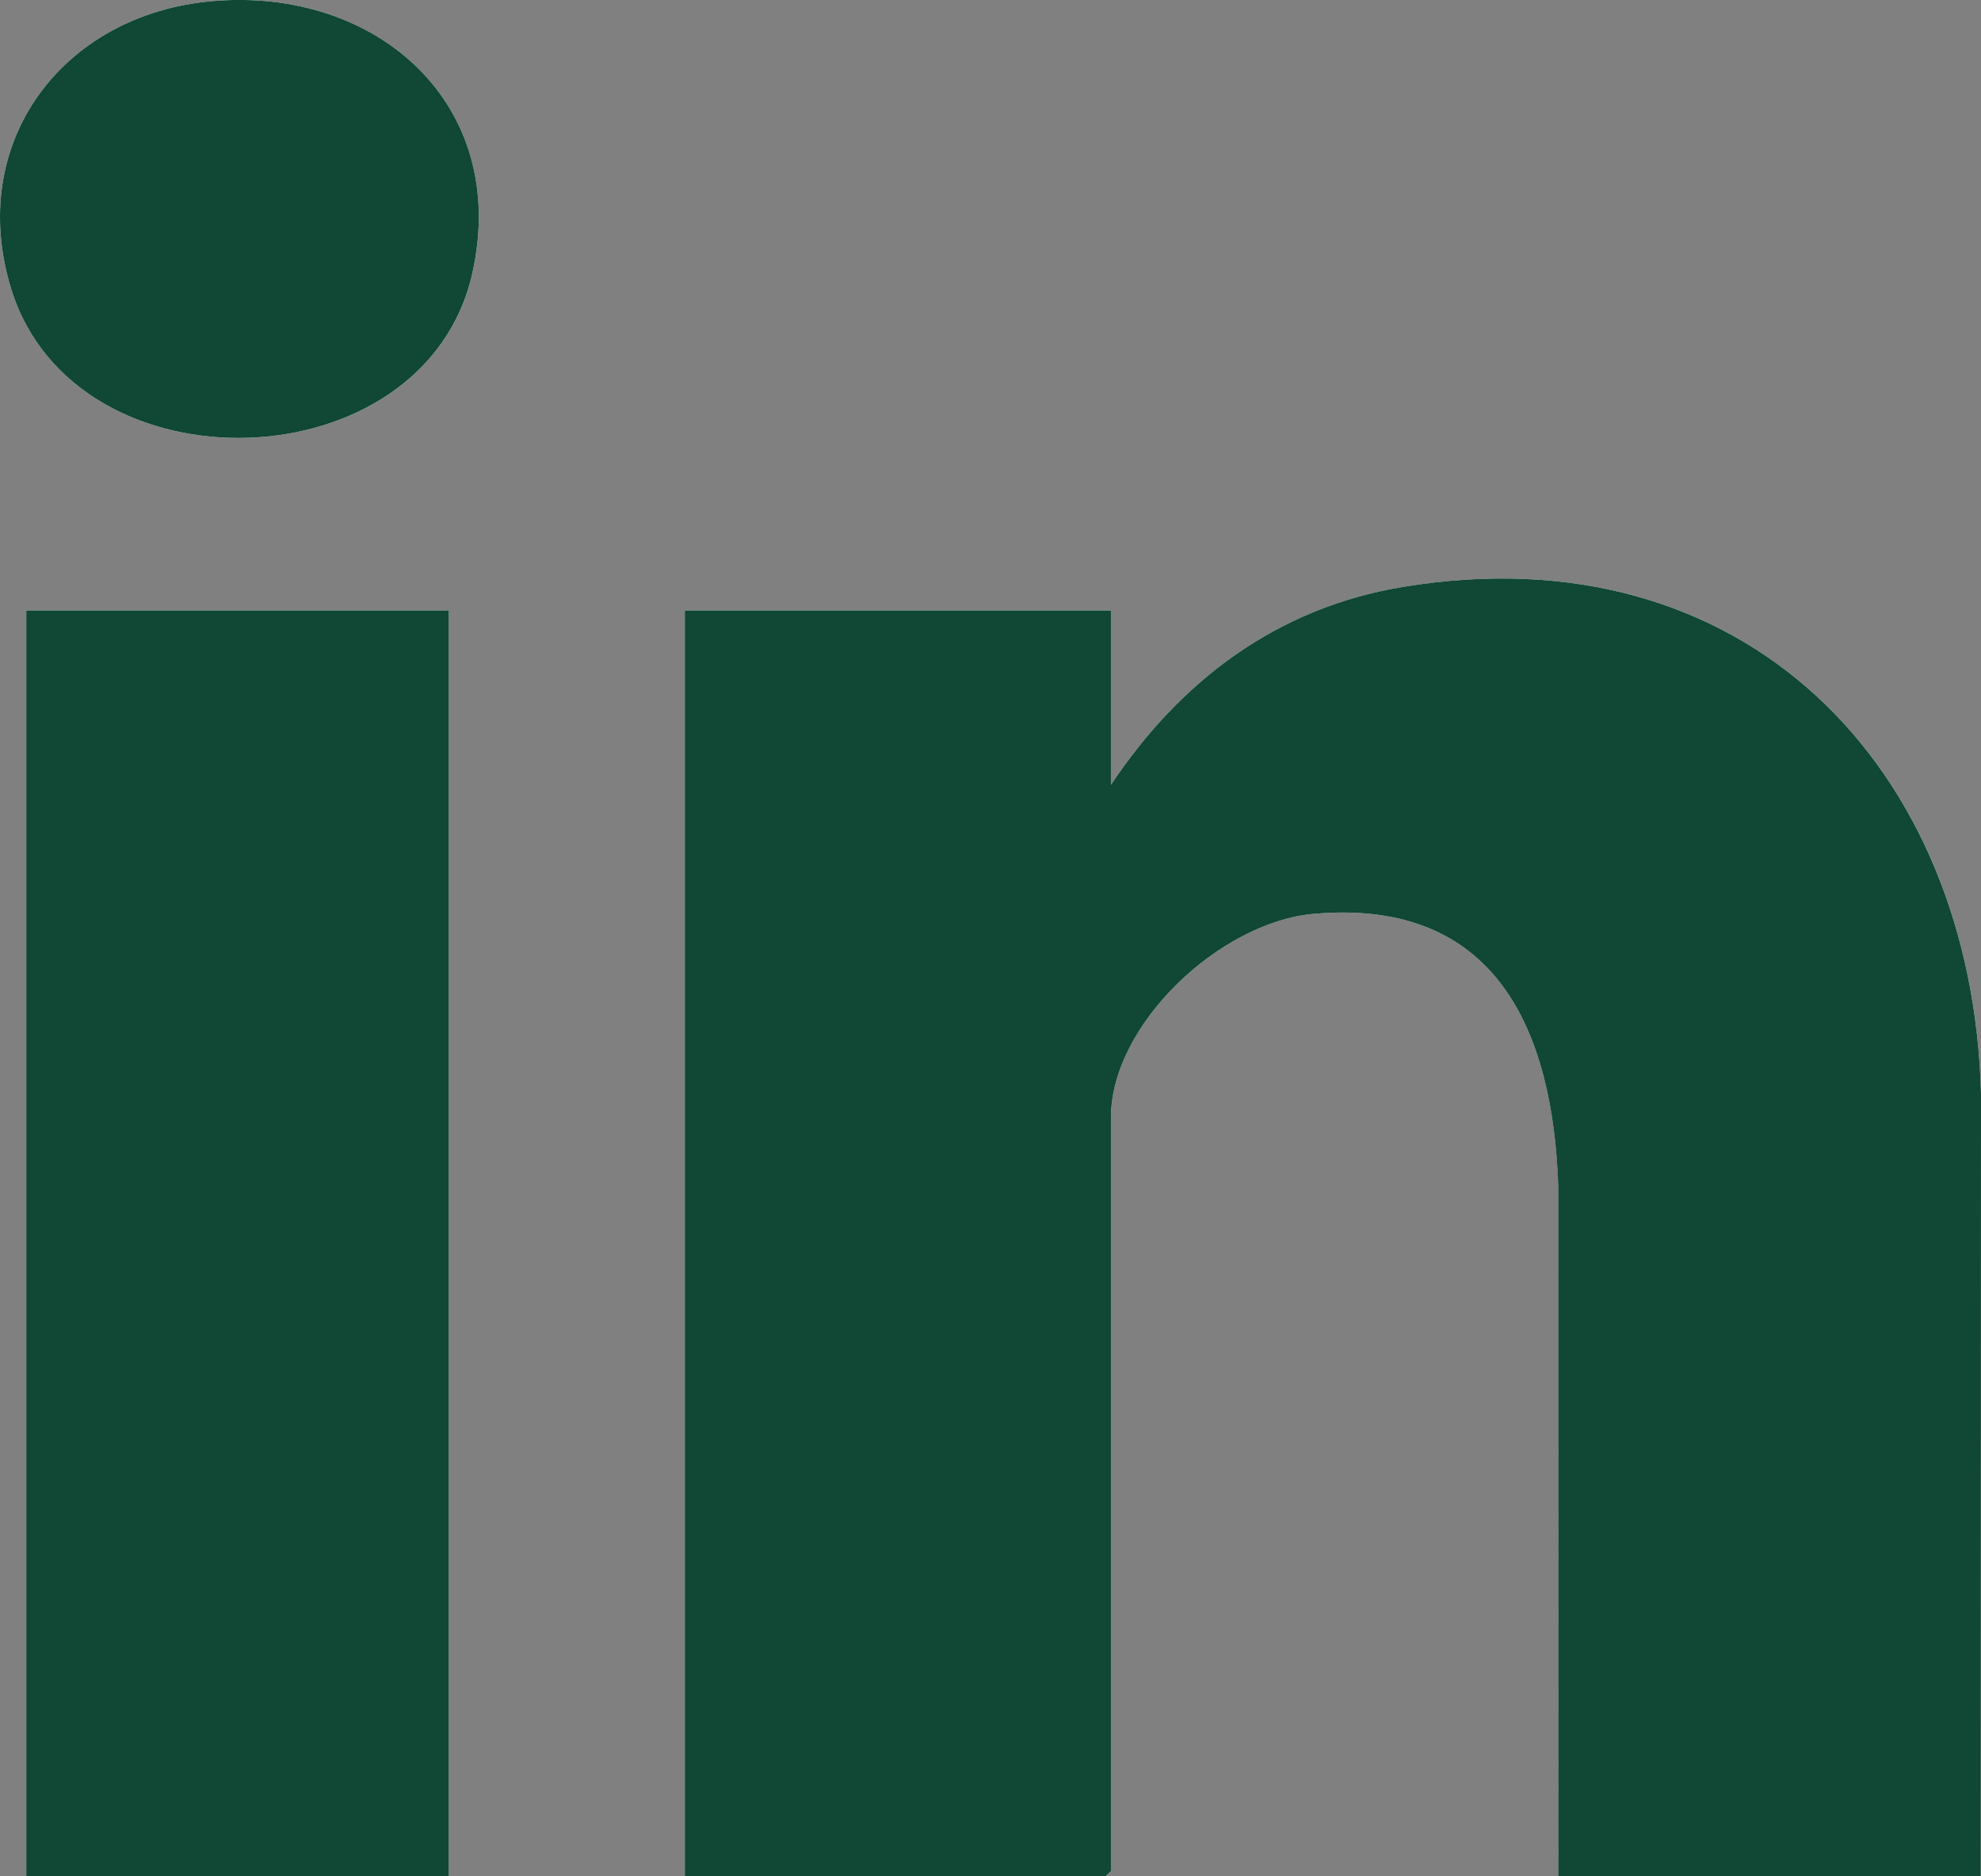
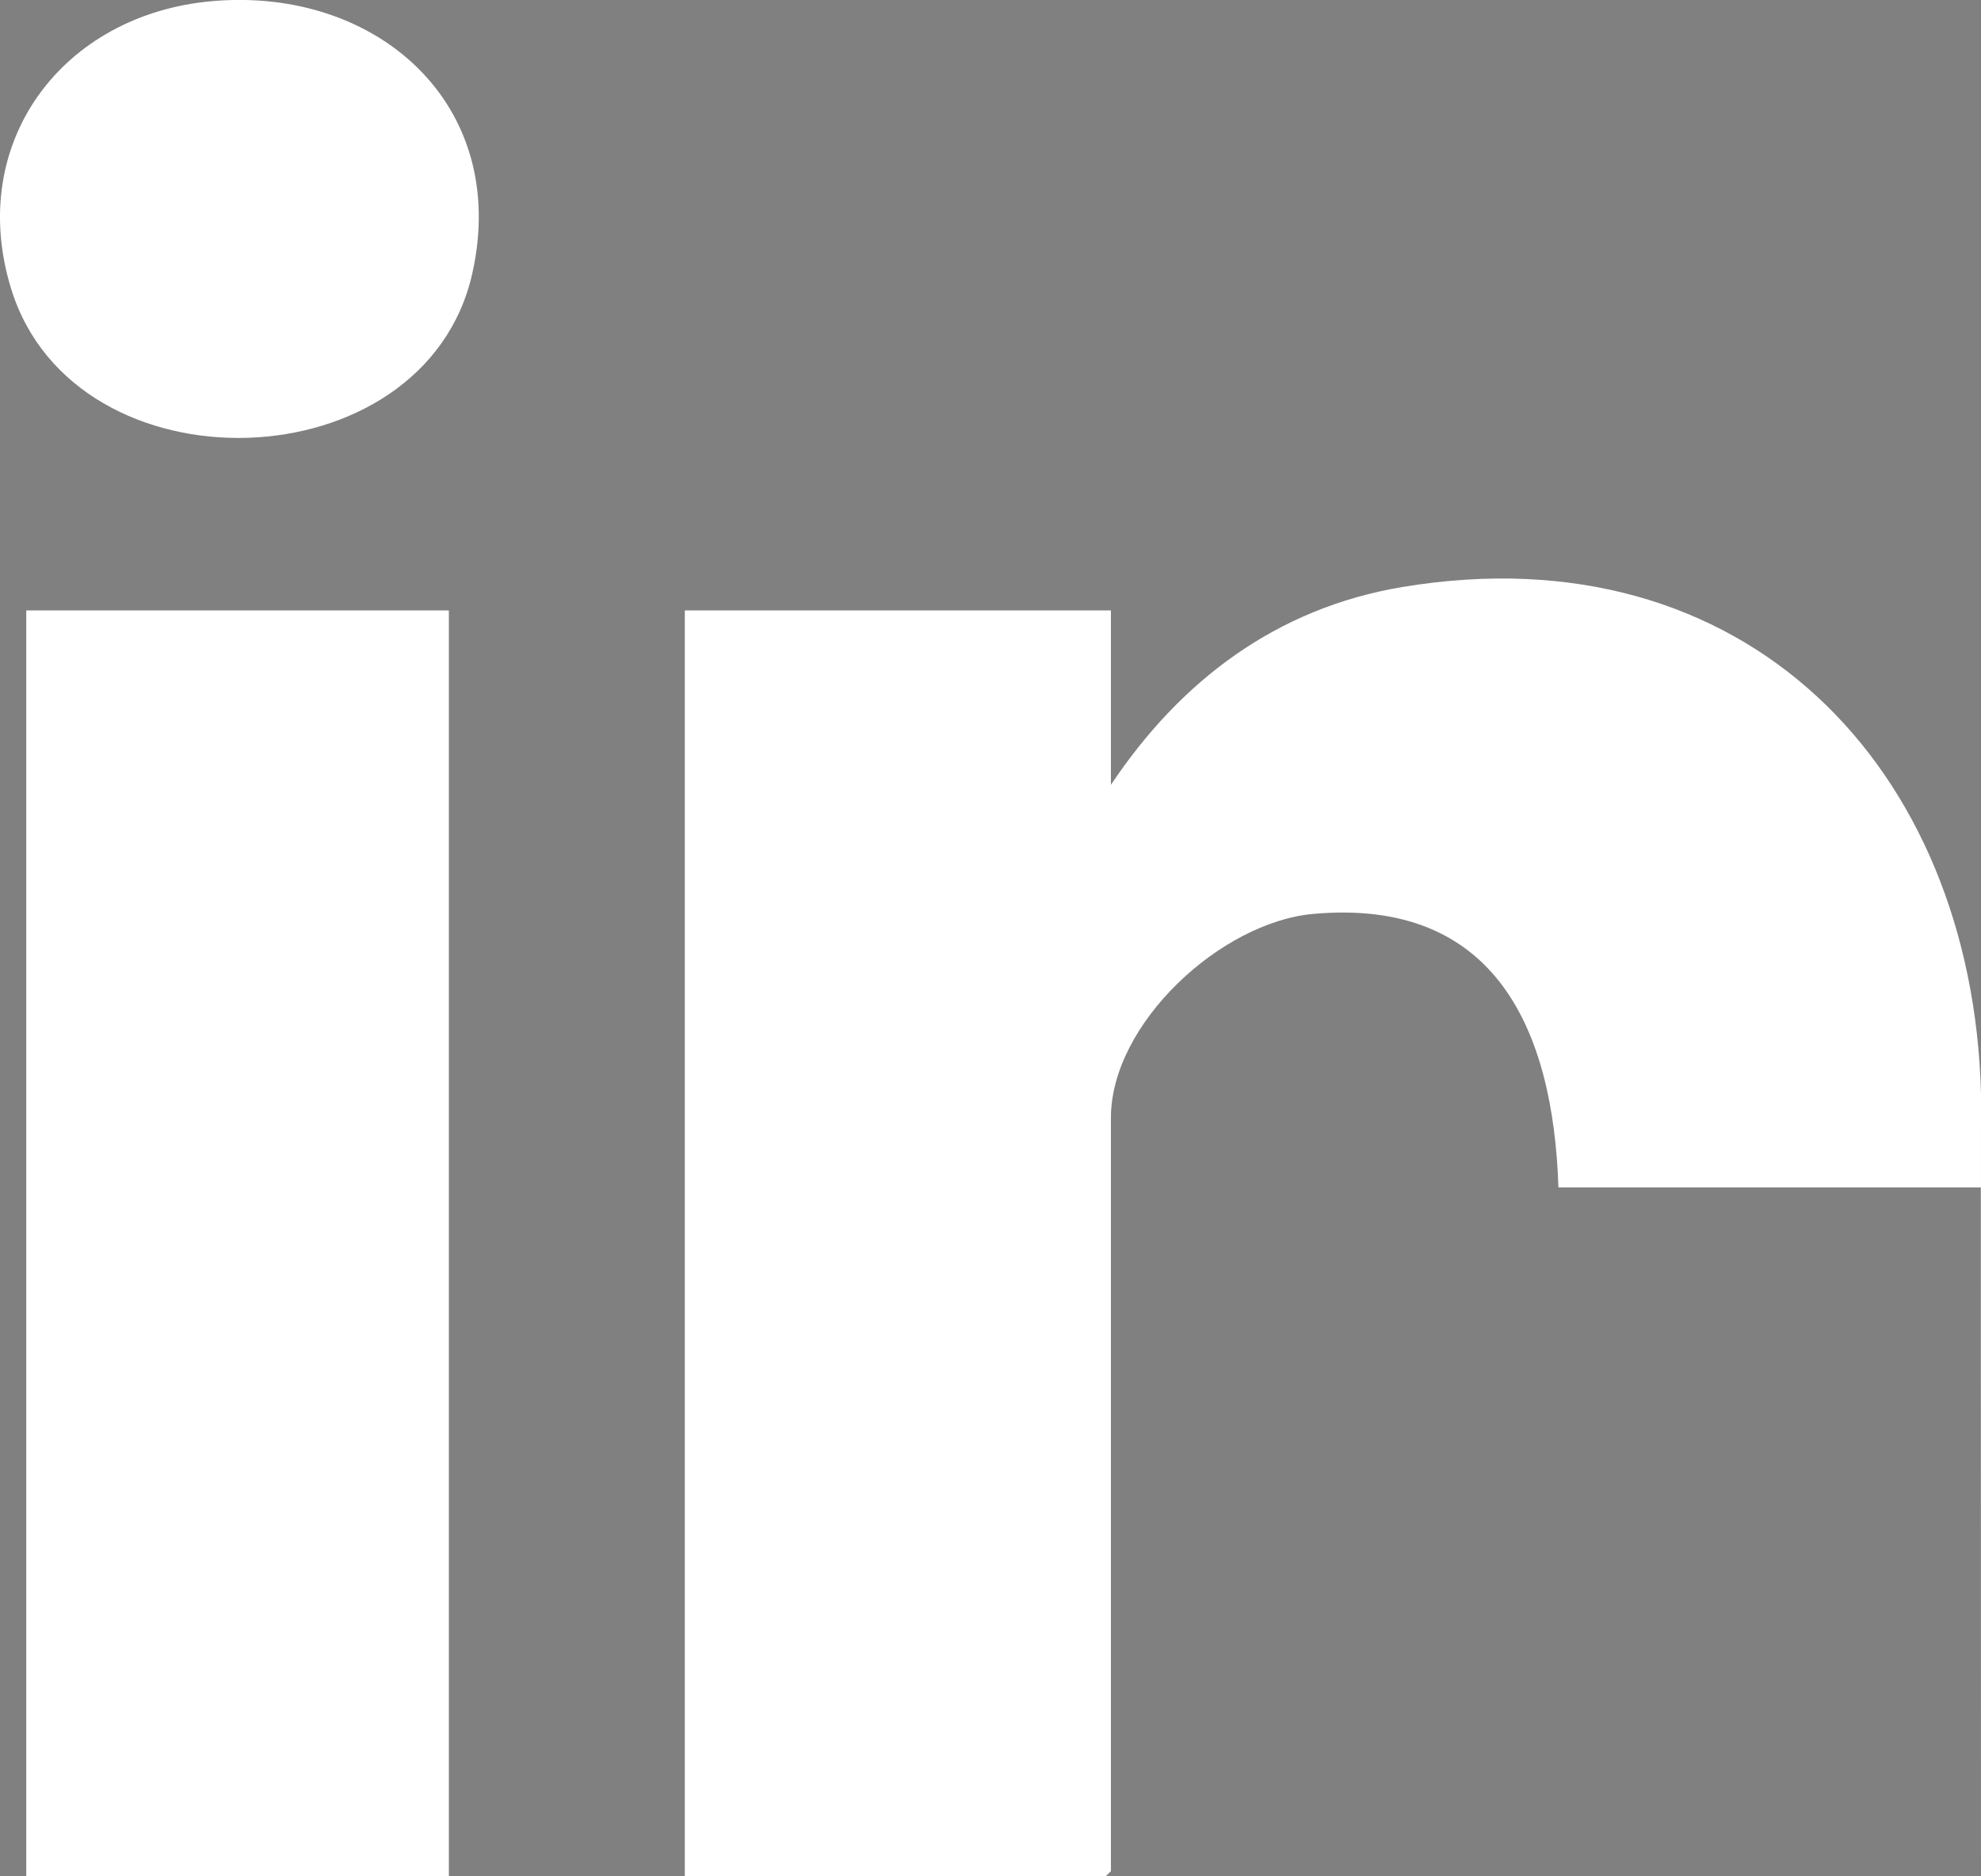
<svg xmlns="http://www.w3.org/2000/svg" width="19" height="18" viewBox="0 0 19 18" fill="none">
  <rect x="0" y="0" width="19" height="18" fill="#808080" stroke="none" />
  <g clip-path="url(#clip0_337_513)">
-     <path d="M2.035 0.011C0.597 0.137 -0.325 1.37 0.107 2.771C0.719 4.753 4.08 4.65 4.531 2.618C4.89 1.004 3.619 -0.128 2.035 0.011ZM18.998 18L19 10.488C18.916 7.354 16.733 5.085 13.452 5.631C12.24 5.833 11.32 6.533 10.655 7.529V5.856H6.568V18H10.605L10.655 17.95V10.723C10.655 9.822 11.707 8.846 12.598 8.767C14.348 8.612 14.898 9.884 14.947 11.391L14.945 18H18.999H18.998ZM4.305 5.856H0.252V18H4.305V5.856Z" fill="white" />
-     <path d="M18.998 18H14.945L14.946 11.391C14.898 9.885 14.348 8.612 12.598 8.767C11.707 8.846 10.655 9.822 10.655 10.724V17.95L10.604 18H6.568V5.856H10.655V7.529C11.32 6.533 12.24 5.833 13.451 5.631C16.733 5.085 18.915 7.354 19 10.488L18.998 18H18.998Z" fill="#104735" />
-     <path d="M4.305 5.856H0.252V18H4.305V5.856Z" fill="#104735" />
-     <path d="M2.035 0.011C3.619 -0.128 4.89 1.004 4.531 2.617C4.08 4.65 0.719 4.753 0.107 2.771C-0.325 1.37 0.597 0.137 2.035 0.011Z" fill="#104735" />
+     <path d="M2.035 0.011C0.597 0.137 -0.325 1.37 0.107 2.771C0.719 4.753 4.08 4.65 4.531 2.618C4.89 1.004 3.619 -0.128 2.035 0.011ZM18.998 18L19 10.488C18.916 7.354 16.733 5.085 13.452 5.631C12.24 5.833 11.32 6.533 10.655 7.529V5.856H6.568V18H10.605L10.655 17.95V10.723C10.655 9.822 11.707 8.846 12.598 8.767C14.348 8.612 14.898 9.884 14.947 11.391H18.999H18.998ZM4.305 5.856H0.252V18H4.305V5.856Z" fill="white" />
  </g>
  <defs>
    <clipPath id="clip0_337_513">
      <rect width="19" height="18" fill="white" />
    </clipPath>
  </defs>
</svg>